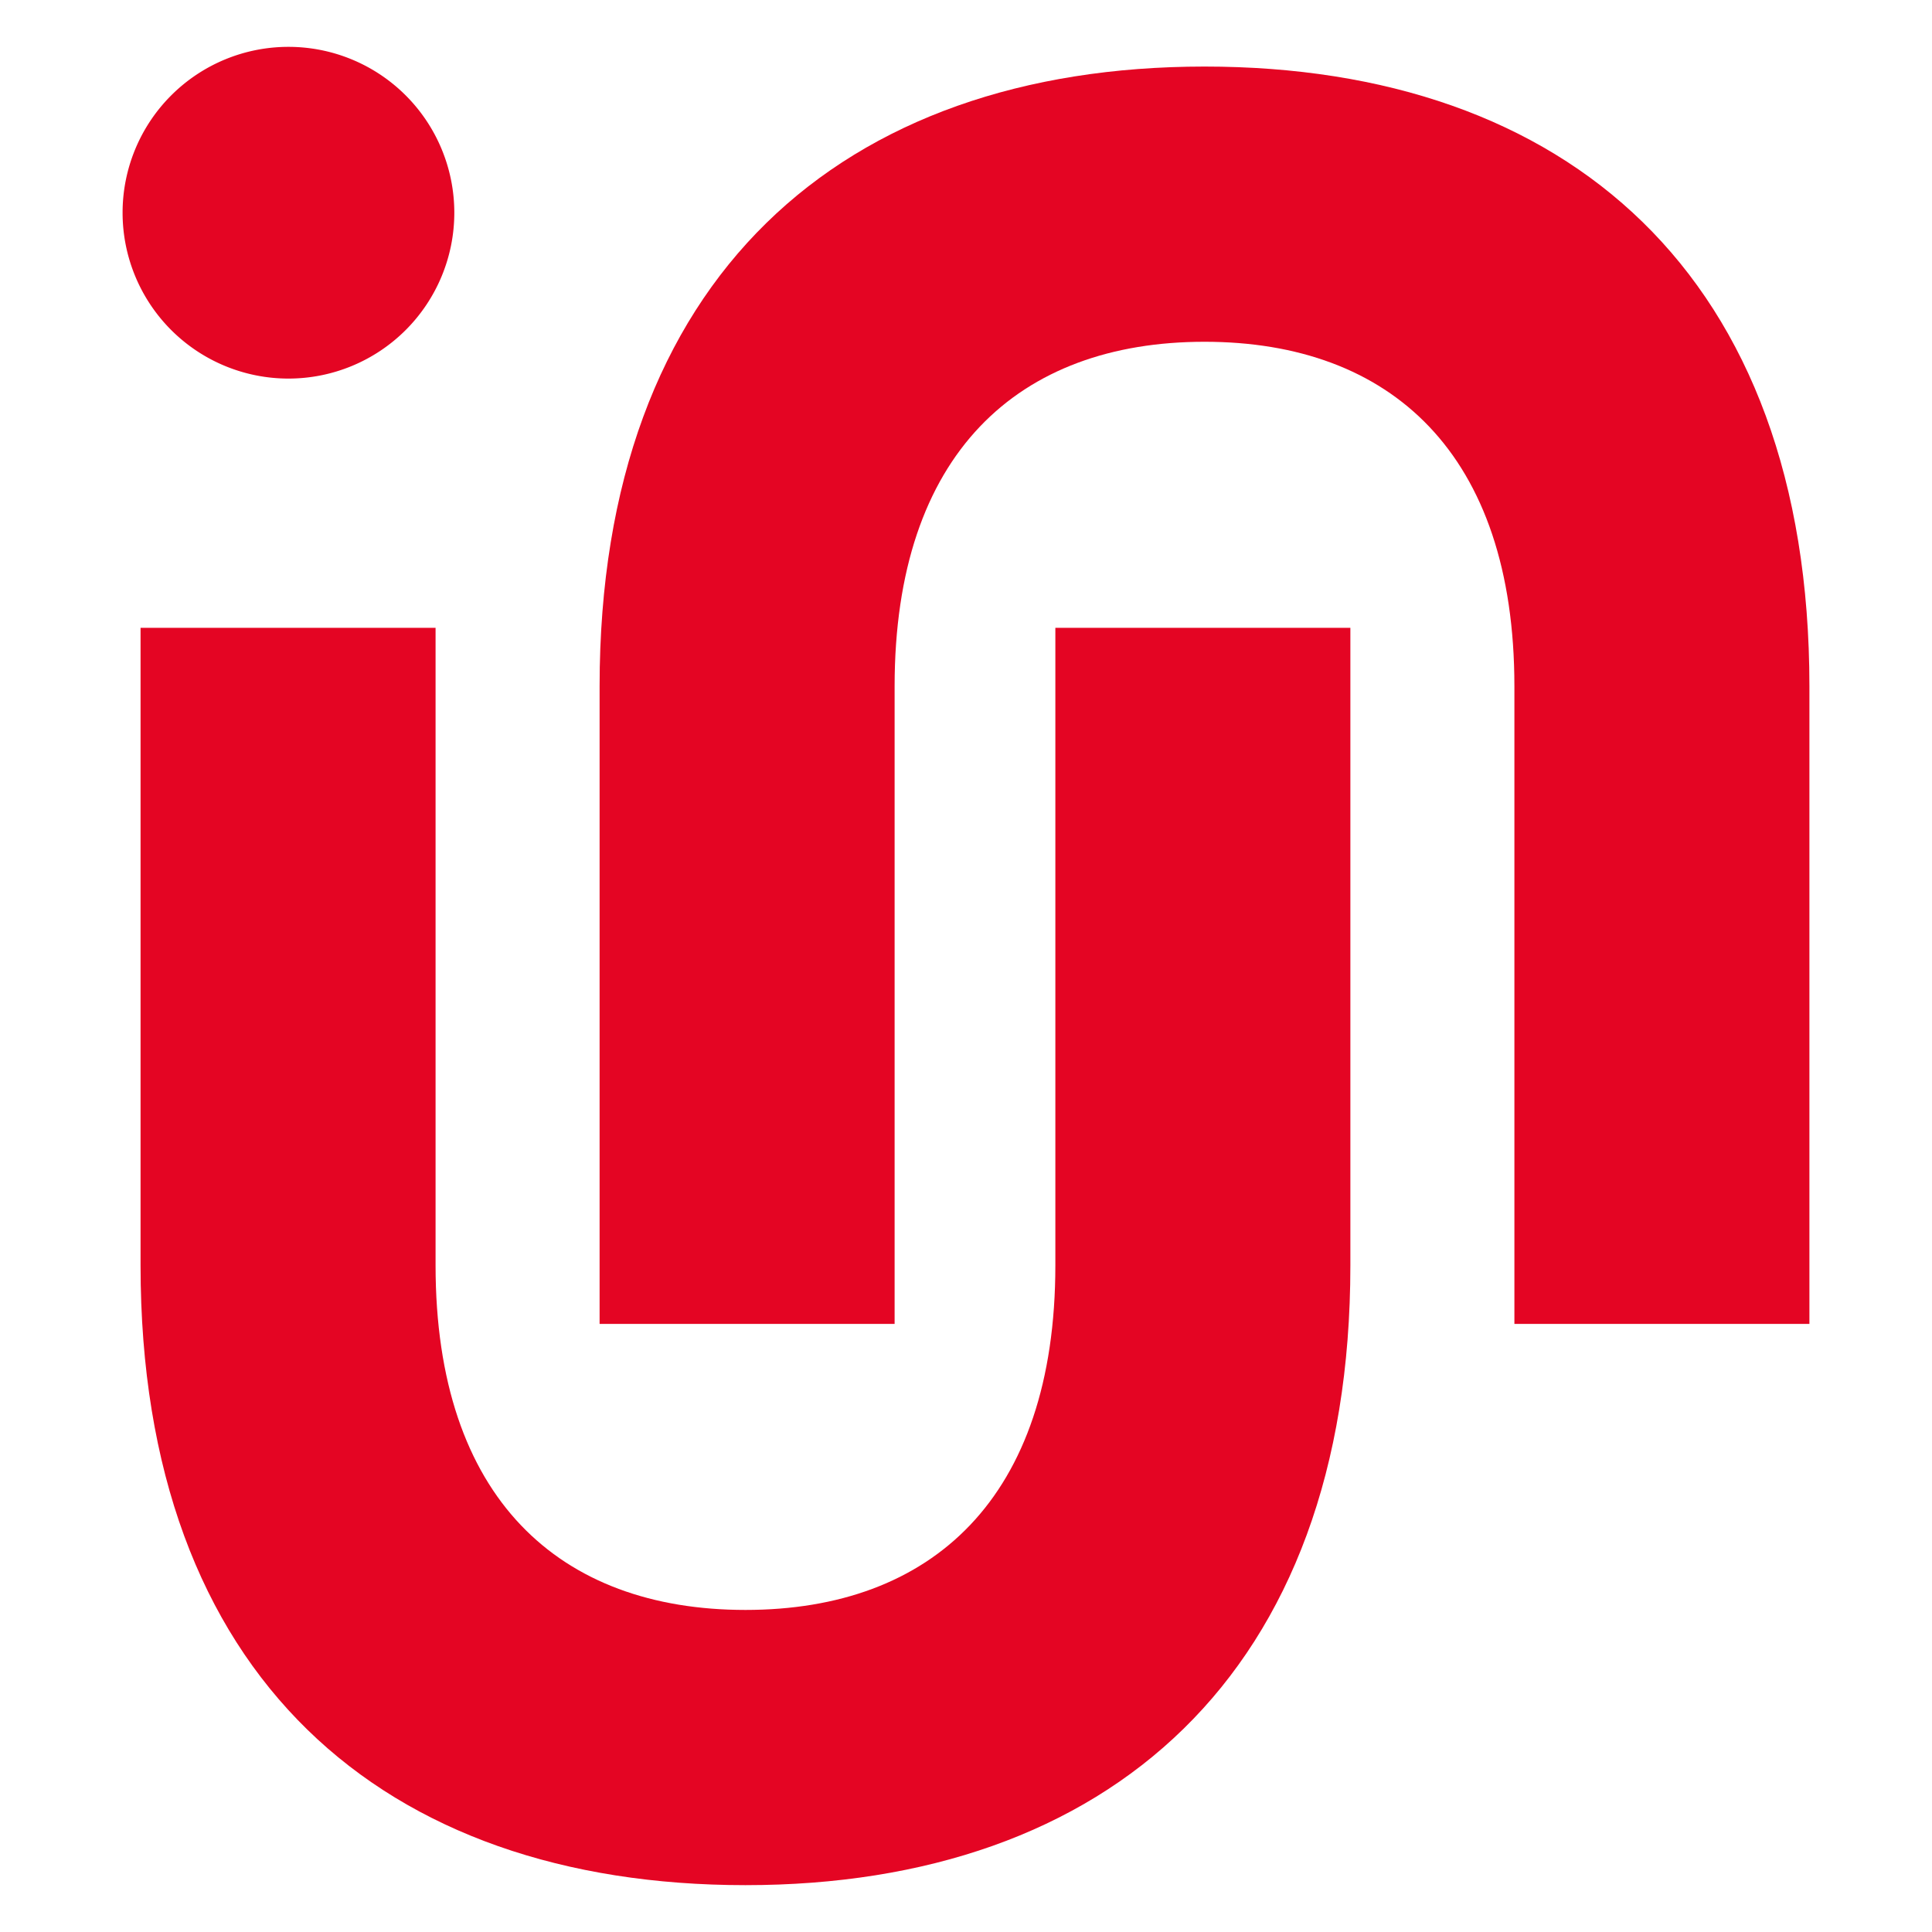
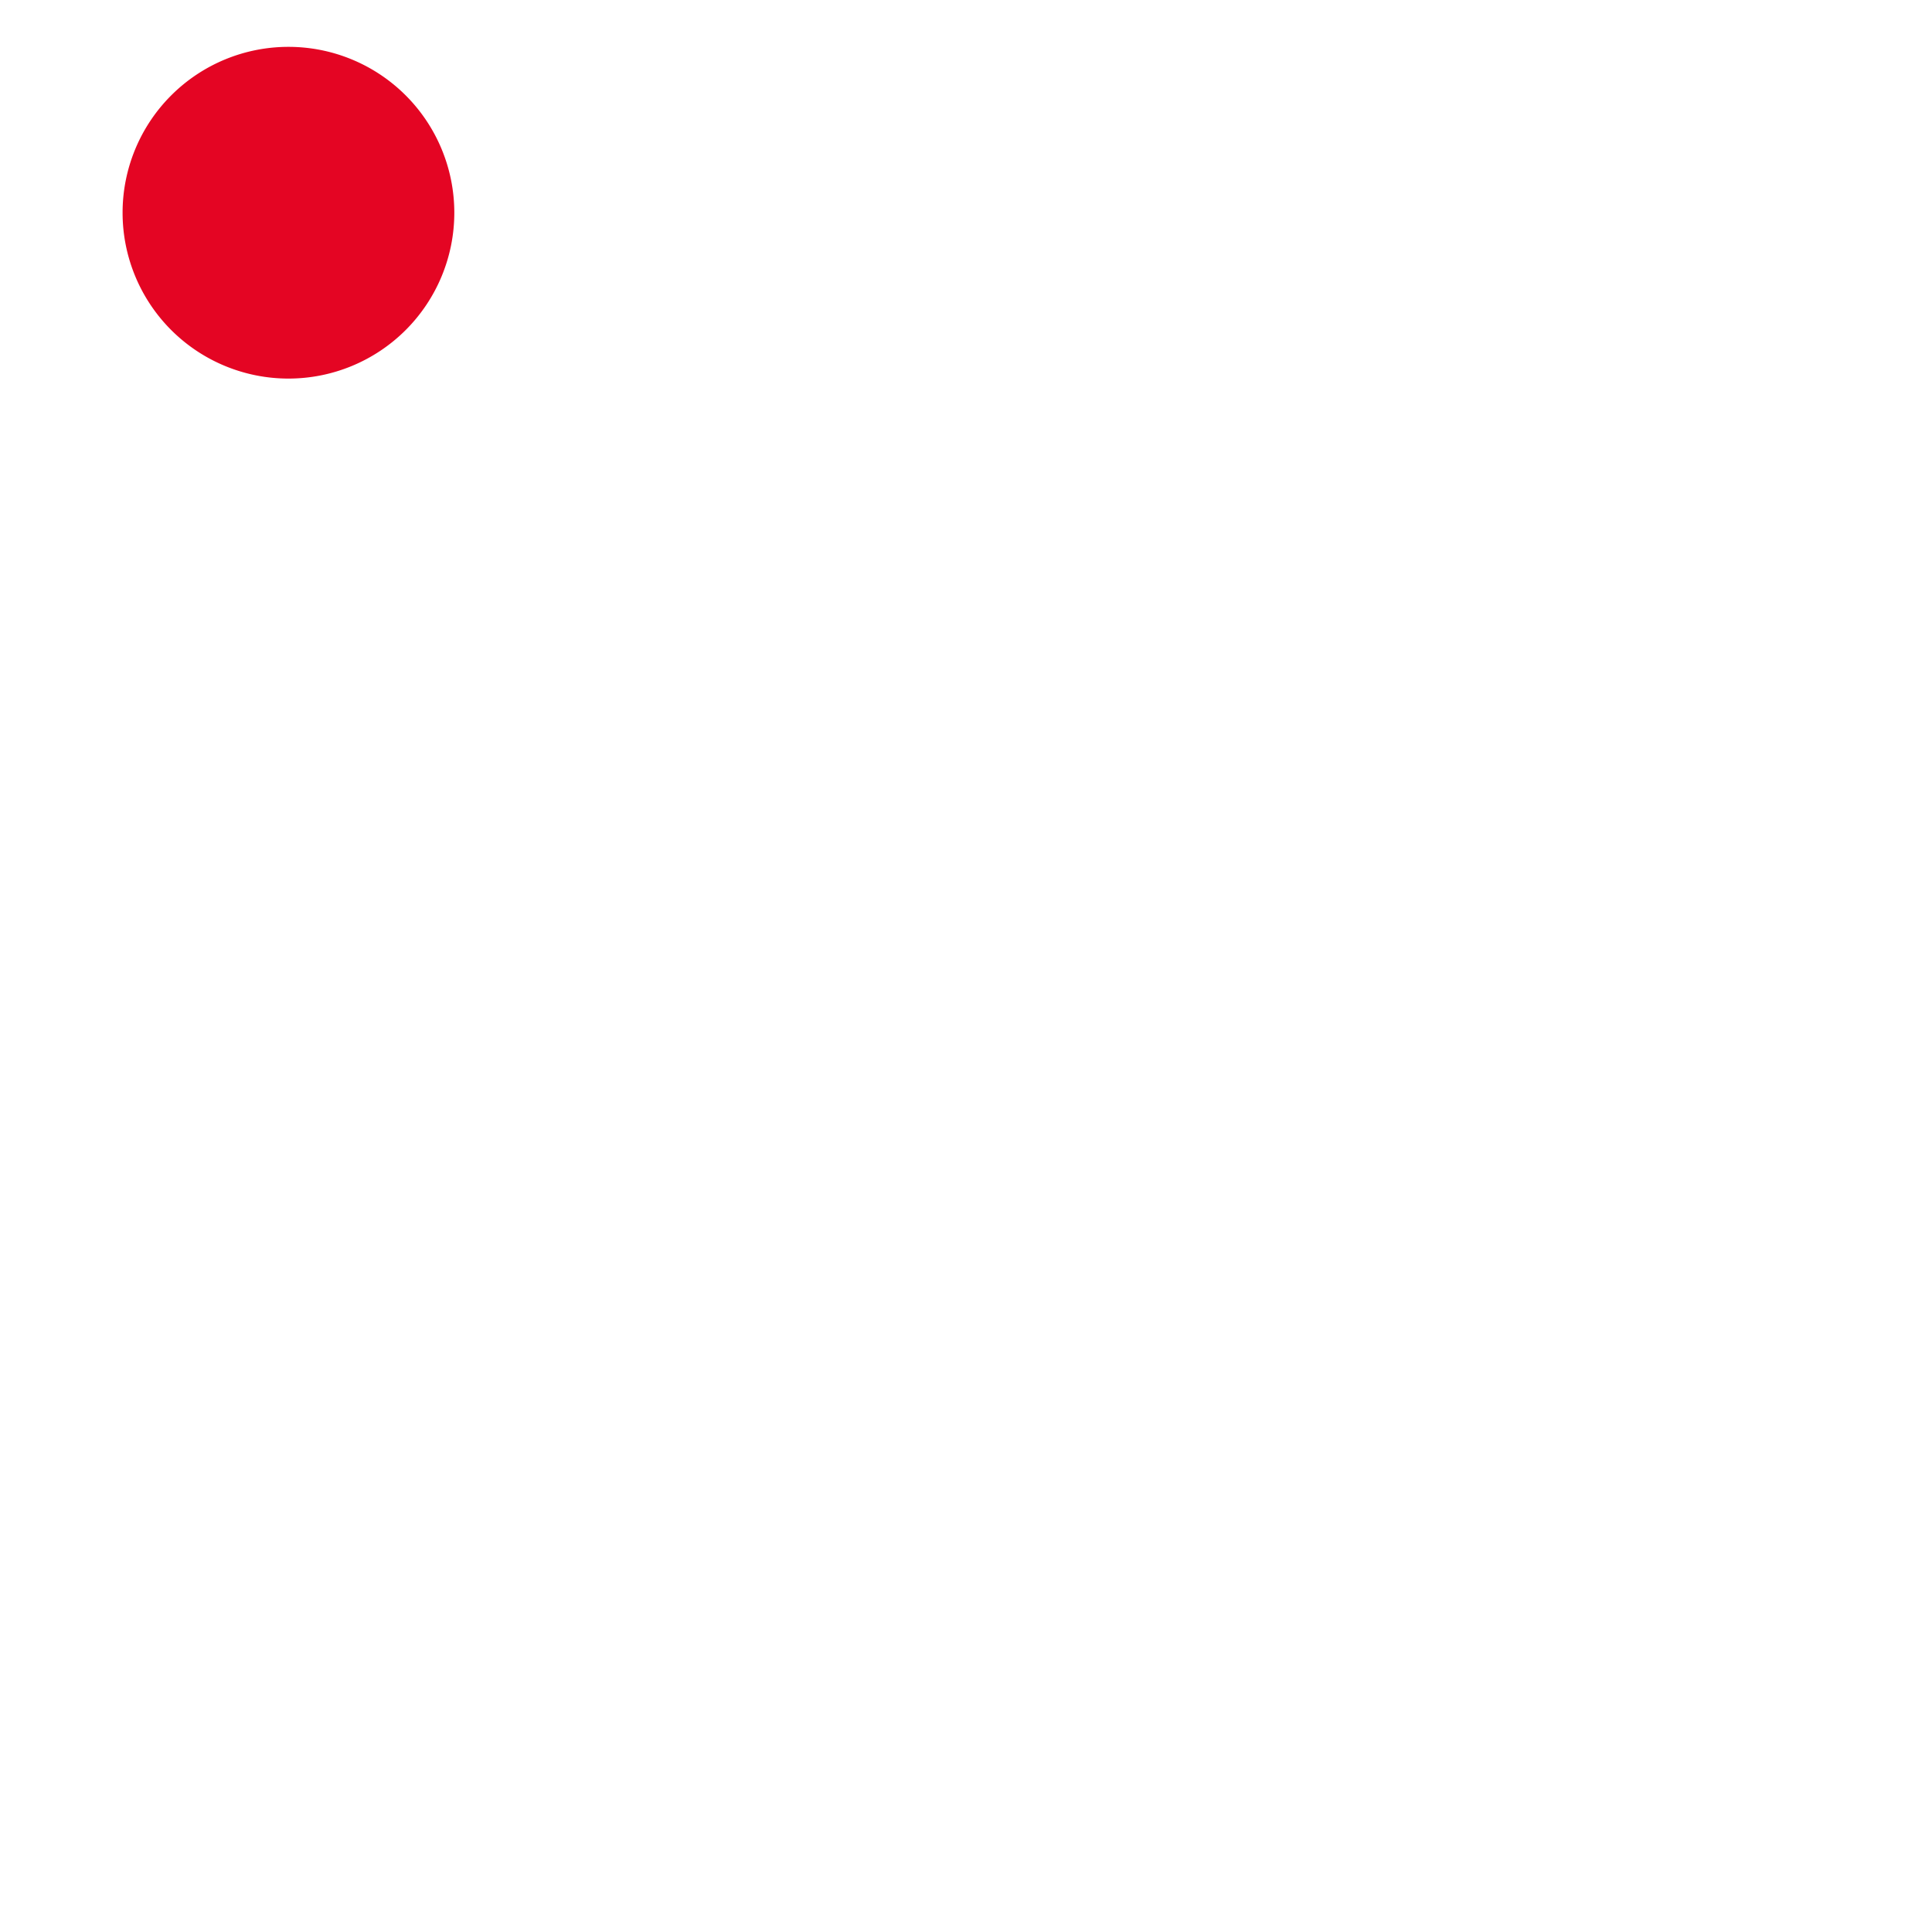
<svg xmlns="http://www.w3.org/2000/svg" width="20" height="20" viewBox="0 0 20 20">
  <defs>
    <style>.a{fill:none;}.b{fill:#e40523;}</style>
  </defs>
  <g transform="translate(-4351 123)">
    <rect class="a" width="20" height="20" transform="translate(4351 -123)" />
    <g transform="translate(4110.362 -153.543)">
-       <path class="b" d="M712.561,181.866c0,4.235-2.515,6.416-6.262,6.416s-6.262-2.156-6.262-6.416v-6.6h3.054v6.6c0,2.413,1.283,3.567,3.208,3.567s3.208-1.155,3.208-3.567v-6.6h3.054Z" transform="translate(-457.944 -138.224)" />
-       <path class="b" d="M714.284,164.258c0-4.235,2.515-6.416,6.262-6.416s6.262,2.156,6.262,6.416v6.6h-3.054v-6.6c0-2.413-1.283-3.567-3.208-3.567s-3.208,1.155-3.208,3.567v6.6h-3.054Z" transform="translate(-467.439 -126.61)" />
      <path class="b" d="M702.913,158.947a1.717,1.717,0,1,1-1.717-1.717,1.717,1.717,0,0,1,1.717,1.717" transform="translate(-457.572 -126.202)" />
    </g>
  </g>
</svg>